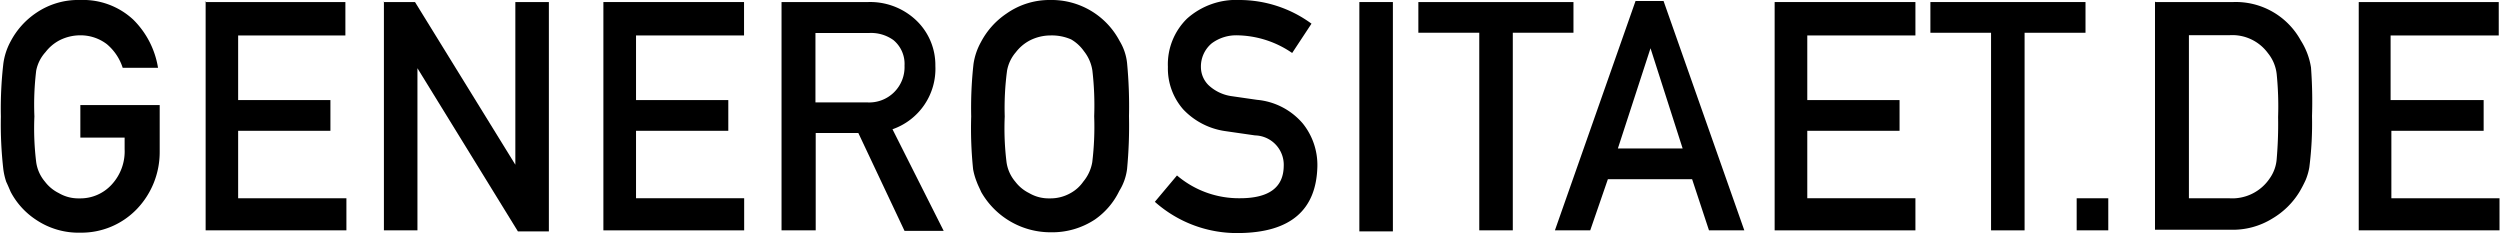
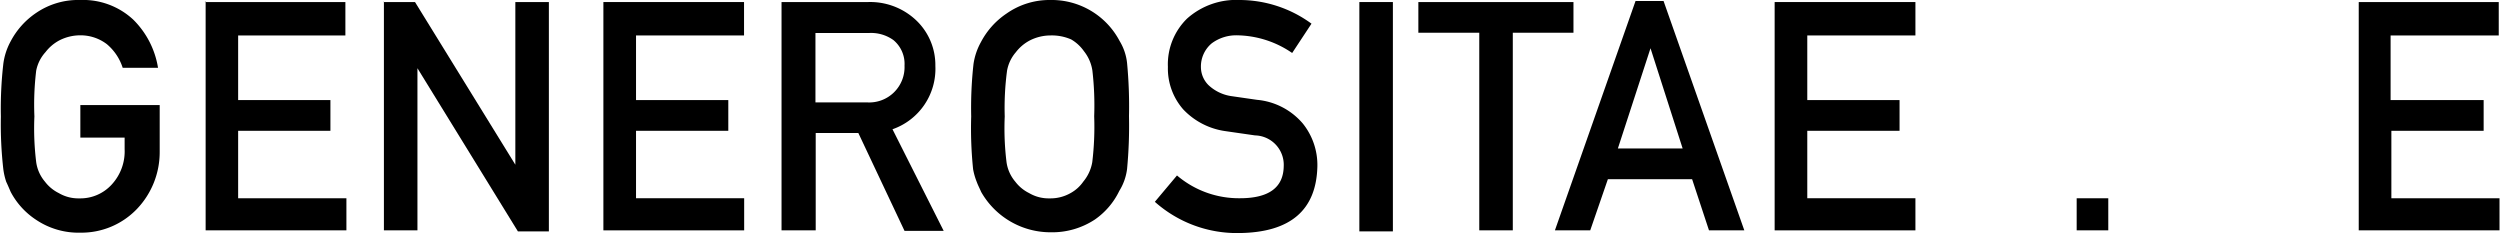
<svg xmlns="http://www.w3.org/2000/svg" width="68.87mm" height="6.42mm" viewBox="0 0 195.21 18.21">
  <title>basic-logo</title>
  <path d="M6.21,8.21h6.2v3.63a6.42,6.42,0,0,1-1.78,4.49,6,6,0,0,1-4.4,1.85,5.94,5.94,0,0,1-3.47-1A5.9,5.9,0,0,1,.77,15C0.64,14.7.53,14.44,0.42,14.21a5.17,5.17,0,0,1-.23-1A30.93,30.93,0,0,1,0,9.11,30.88,30.88,0,0,1,.19,5,5,5,0,0,1,.77,3.22,6.09,6.09,0,0,1,2.77,1,5.82,5.82,0,0,1,6.2,0a5.76,5.76,0,0,1,4.14,1.53A6.81,6.81,0,0,1,12.28,5.3H9.52A4,4,0,0,0,8.28,3.45a3.38,3.38,0,0,0-2.1-.69,3.57,3.57,0,0,0-1.6.39,3.32,3.32,0,0,0-1.09.92,3,3,0,0,0-.73,1.45,22.14,22.14,0,0,0-.14,3.57,21.64,21.64,0,0,0,.14,3.58,3,3,0,0,0,.68,1.52,3.07,3.07,0,0,0,1.09.9,3,3,0,0,0,1.6.41,3.31,3.31,0,0,0,2.54-1.09,3.82,3.82,0,0,0,1-2.76V10.75H6.21V8.21Z" />
  <path d="M15.92,0.16h11V2.77H18.54V7.82h7.21v2.4H18.54v5.27H27V18H16V0.12Z" />
  <path d="M29.89,0.16h2.47L40.2,12.87h0V0.16h2.62V18.08H40.4L32.55,5.33h0V18H29.93V0.12Z" />
  <path d="M47.07,0.16h11V2.77H49.63V7.82h7.21v2.4H49.63v5.27h8.45V18h-11V0.16Z" />
  <path d="M61,0.16h6.77a5.22,5.22,0,0,1,3.53,1.23,4.82,4.82,0,0,1,1.72,3.76,5,5,0,0,1-3.35,4.95l4,7.94H70.61L67,10.39H63.67V18H61V0.16ZM63.67,8h4a2.76,2.76,0,0,0,2.94-2.87,2.41,2.41,0,0,0-.87-2,3,3,0,0,0-1.93-.55H63.65V8h0Z" />
  <path d="M75.82,9.09A31,31,0,0,1,76,5a5,5,0,0,1,.58-1.71,6.09,6.09,0,0,1,2-2.23A5.83,5.83,0,0,1,82,0a6,6,0,0,1,5.42,3.21A4.14,4.14,0,0,1,88,4.93a35.69,35.69,0,0,1,.15,4.14A35.76,35.76,0,0,1,88,13.2a4.22,4.22,0,0,1-.61,1.72,5.76,5.76,0,0,1-1.9,2.23,6.05,6.05,0,0,1-3.45,1A6.23,6.23,0,0,1,76.6,15c-0.12-.28-0.25-0.52-0.34-0.77a5.17,5.17,0,0,1-.29-1A30.93,30.93,0,0,1,75.82,9.09Zm2.62,0a21.64,21.64,0,0,0,.14,3.58,3,3,0,0,0,.68,1.52,3.07,3.07,0,0,0,1.09.9,3,3,0,0,0,1.6.41,3.17,3.17,0,0,0,1.63-.41,2.92,2.92,0,0,0,1-.9,3.21,3.21,0,0,0,.7-1.52,23.1,23.1,0,0,0,.15-3.58,23.64,23.64,0,0,0-.14-3.57A3.18,3.18,0,0,0,84.63,4a3.16,3.16,0,0,0-1-.92A3.76,3.76,0,0,0,82,2.77a3.57,3.57,0,0,0-1.6.39,3.31,3.31,0,0,0-1.09.92,3,3,0,0,0-.69,1.45,22.14,22.14,0,0,0-.18,3.57h0Z" />
  <path d="M91.9,13.71a7.46,7.46,0,0,0,4.92,1.78q3.38,0,3.42-2.5A2.3,2.3,0,0,0,98,10.58H98l-2.29-.33a5.6,5.6,0,0,1-3.32-1.7,4.84,4.84,0,0,1-1.2-3.32,5,5,0,0,1,1.5-3.78A5.76,5.76,0,0,1,96.8,0a9.53,9.53,0,0,1,5.61,1.85L100.9,4.14a7.77,7.77,0,0,0-4.29-1.38,3.2,3.2,0,0,0-2,.63,2.36,2.36,0,0,0-.84,1.87,2,2,0,0,0,.58,1.38,3.31,3.31,0,0,0,1.86.88l1.94,0.28a5.33,5.33,0,0,1,3.58,1.85A5.18,5.18,0,0,1,102.87,13q-0.12,5.13-6.08,5.21a9.65,9.65,0,0,1-6.62-2.44Z" />
  <path d="M106.15,0.16h2.62V18.08h-2.62V0.16Z" />
  <path d="M115.52,2.56h-4.76V0.16h12.12v2.4h-4.74V18h-2.62V2.56Z" />
  <path d="M132.15,14h-6.58l-1.38,4h-2.76l6.3-17.92h2.19L136.23,18h-2.76Zm-0.74-2.4-2.51-7.83h0l-2.55,7.83h5.06Z" />
  <path d="M138.6,0.16h11V2.77h-8.45V7.82h7.21v2.4h-7.21v5.27h8.45V18h-11V0.16Z" />
-   <path d="M155.51,2.56h-4.74V0.16h12.12v2.4h-4.76V18h-2.62V2.56Z" />
  <path d="M162.2,15.49h2.47V18H162.2V15.49Z" />
-   <path d="M168.36,0.16h6.07a5.79,5.79,0,0,1,5.28,3,5.51,5.51,0,0,1,.8,2.11q0.14,1.9.08,3.8a27.13,27.13,0,0,1-.21,4,4.6,4.6,0,0,1-.29,1,9.65,9.65,0,0,1-.48.92,6.12,6.12,0,0,1-2.11,2.08,5.86,5.86,0,0,1-3.29.88h-5.89V0.12Zm2.58,15.33h3.14a3.53,3.53,0,0,0,3.21-1.56,3,3,0,0,0,.54-1.52,32.07,32.07,0,0,0,.11-3.27,25.52,25.52,0,0,0-.11-3.34,3.13,3.13,0,0,0-.68-1.64,3.45,3.45,0,0,0-3-1.41h-3.18V15.49Z" />
  <path d="M184.18,0.16h11V2.77h-8.45V7.82H194v2.4h-7.21v5.27h8.45V18h-11V0.16Z" />
</svg>